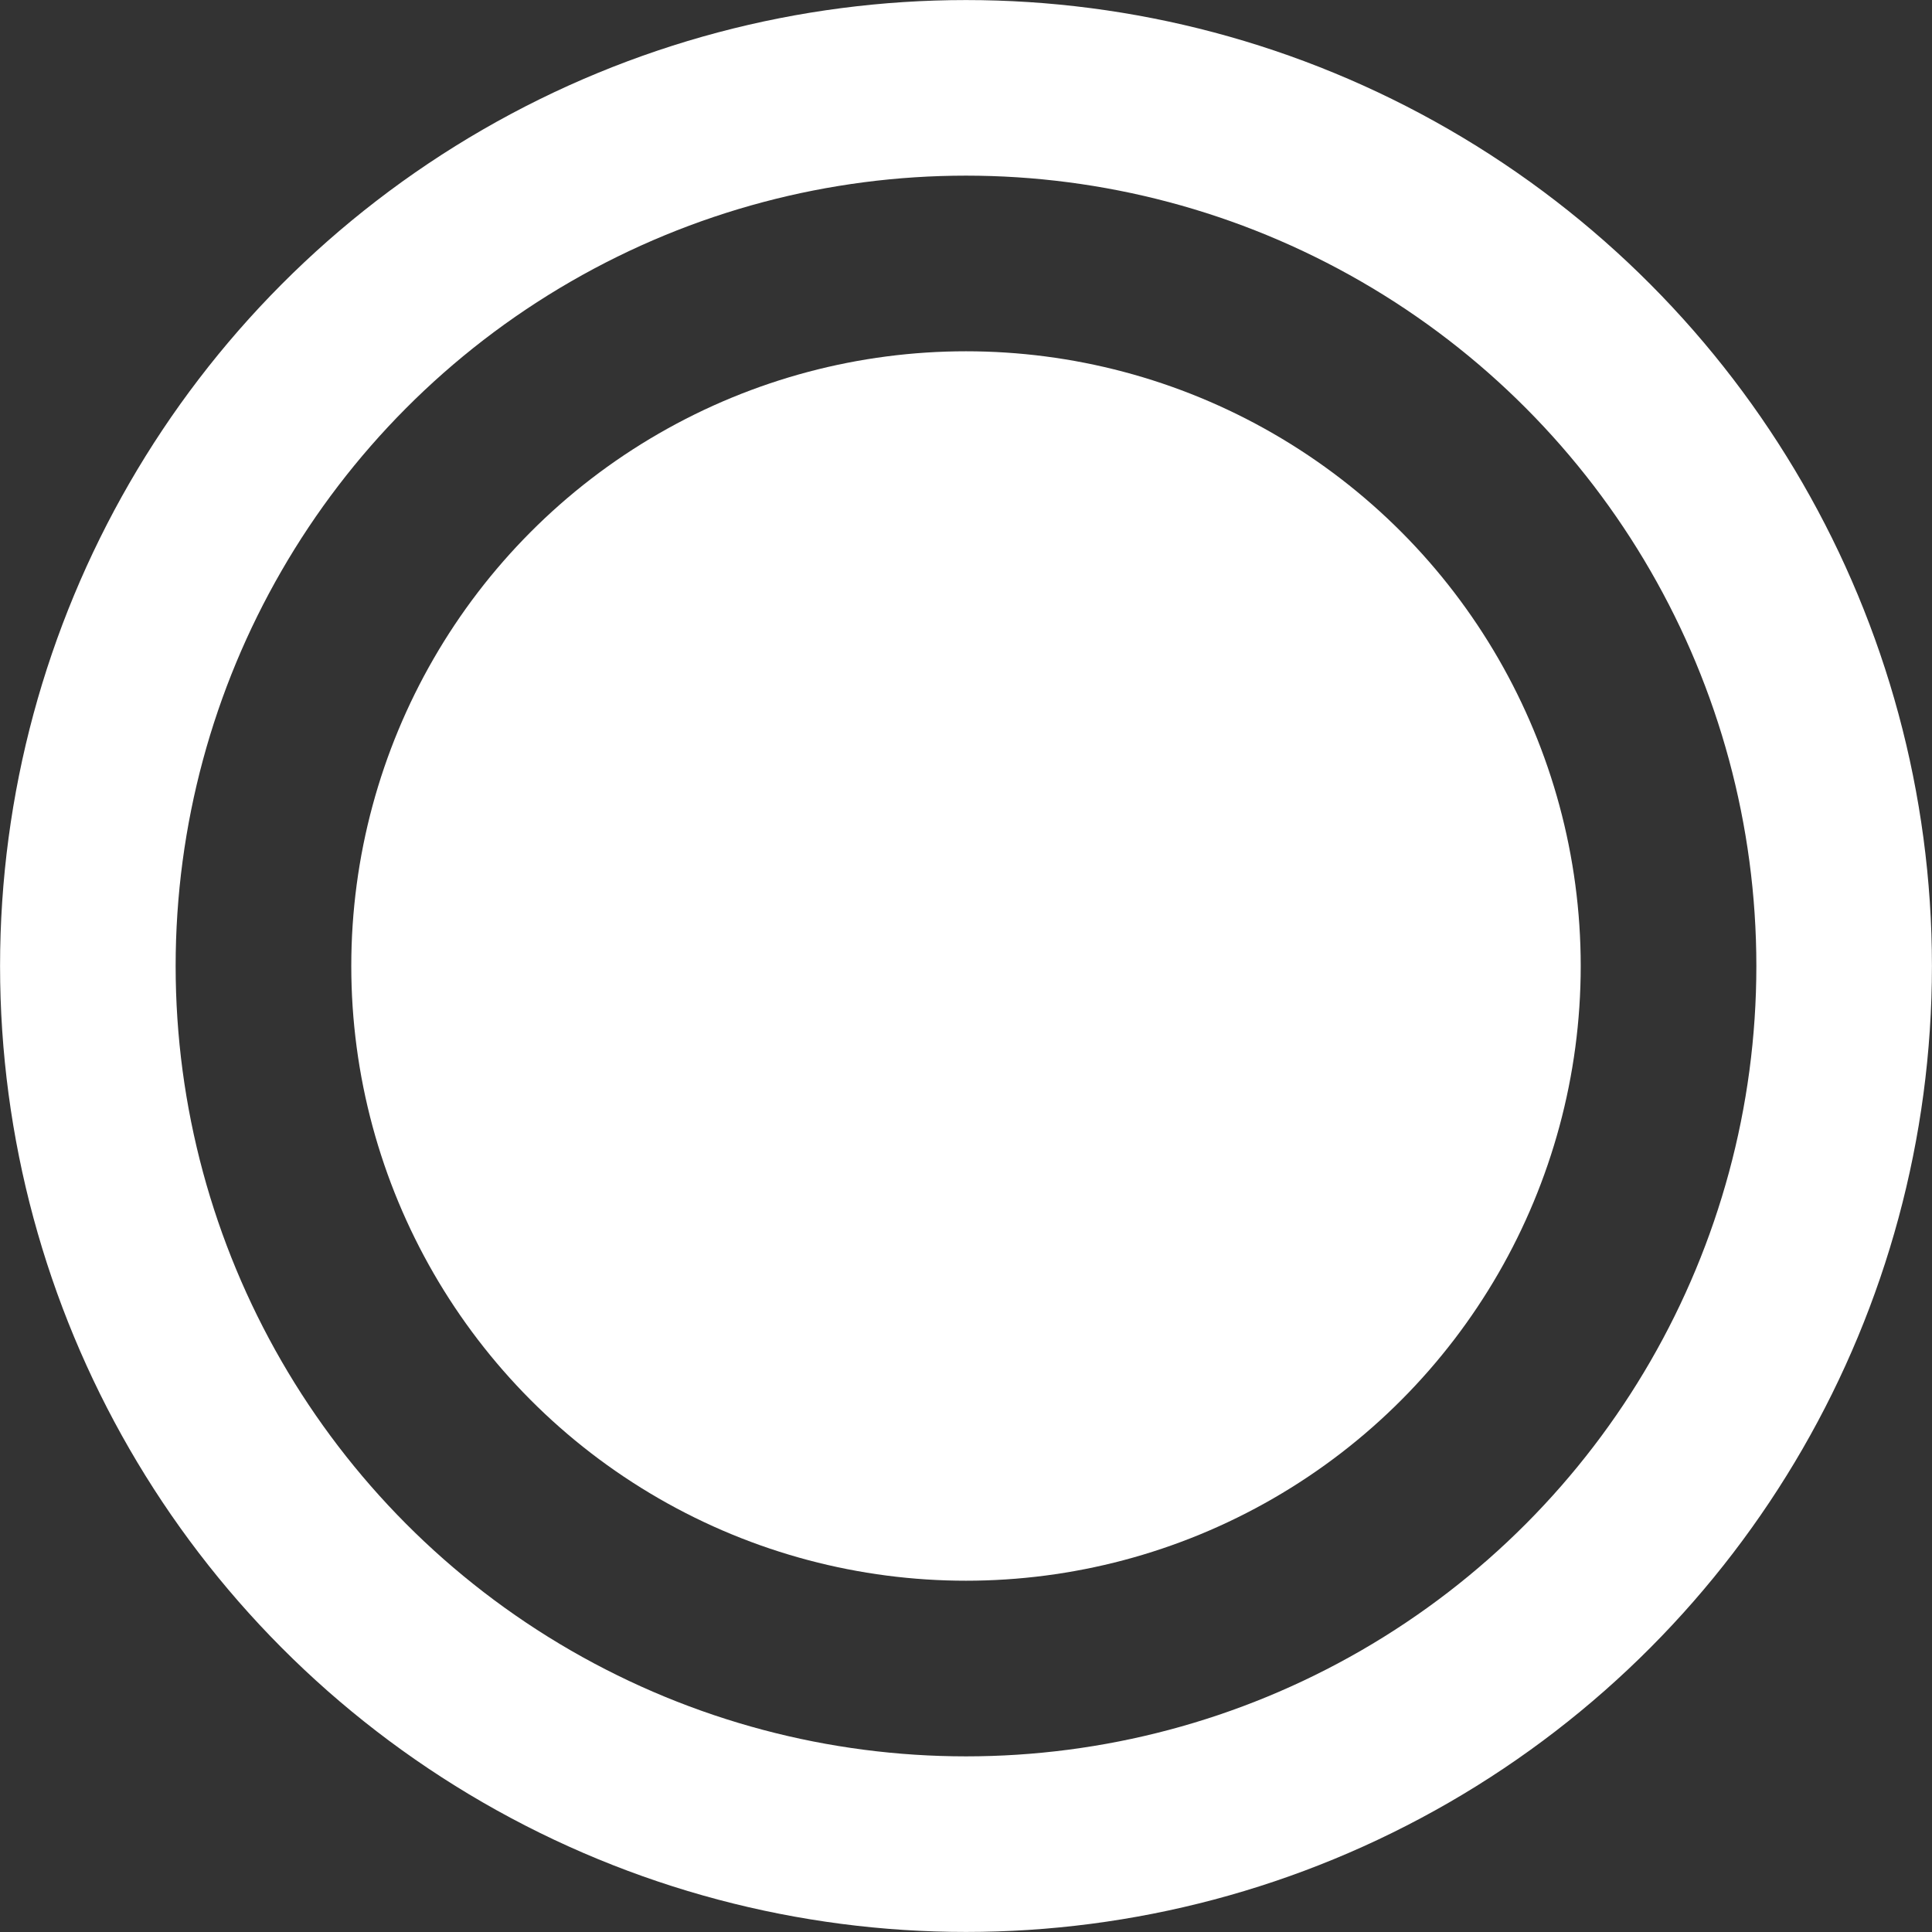
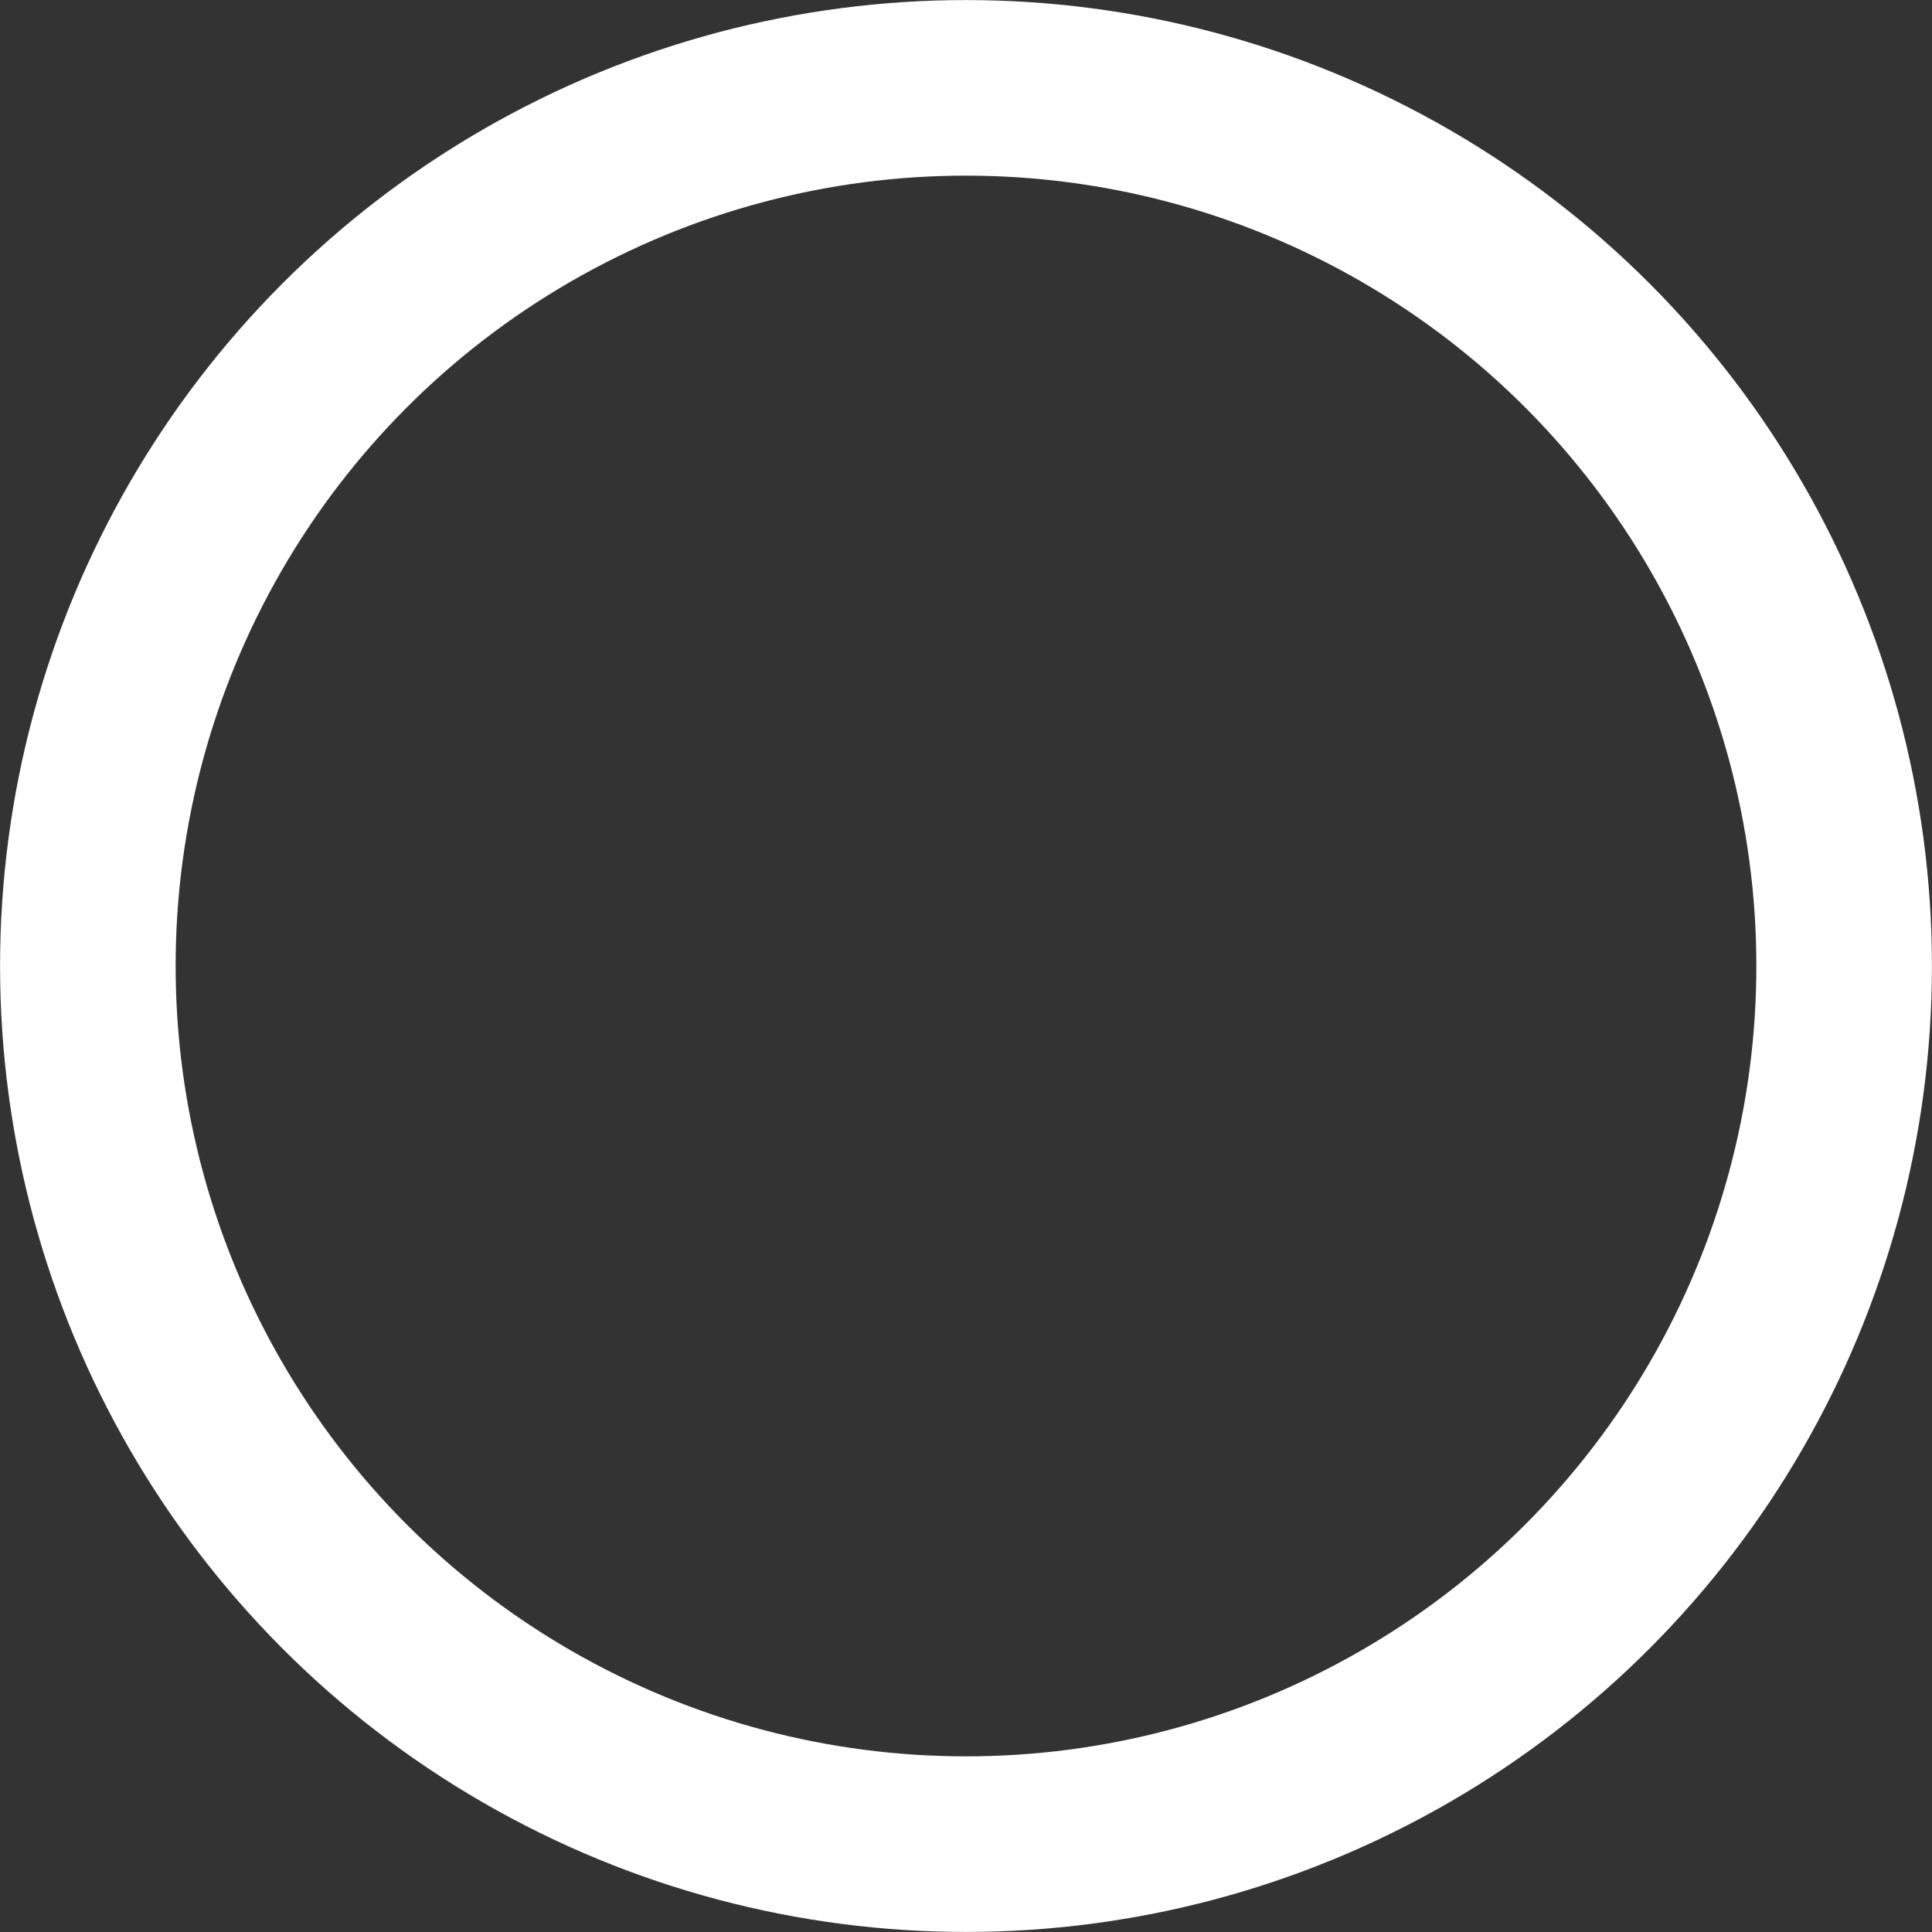
<svg xmlns="http://www.w3.org/2000/svg" width="17" height="17" viewBox="0 0 17 17" fill="none">
  <rect x="0" y="0" width="17" height="17" fill="#333333" stroke="none" />
-   <circle cx="8.5" cy="8.5" r="5.409" fill="white" />
  <circle cx="8.5" cy="8.5" r="7.727" stroke="white" stroke-width="1.545" />
</svg>